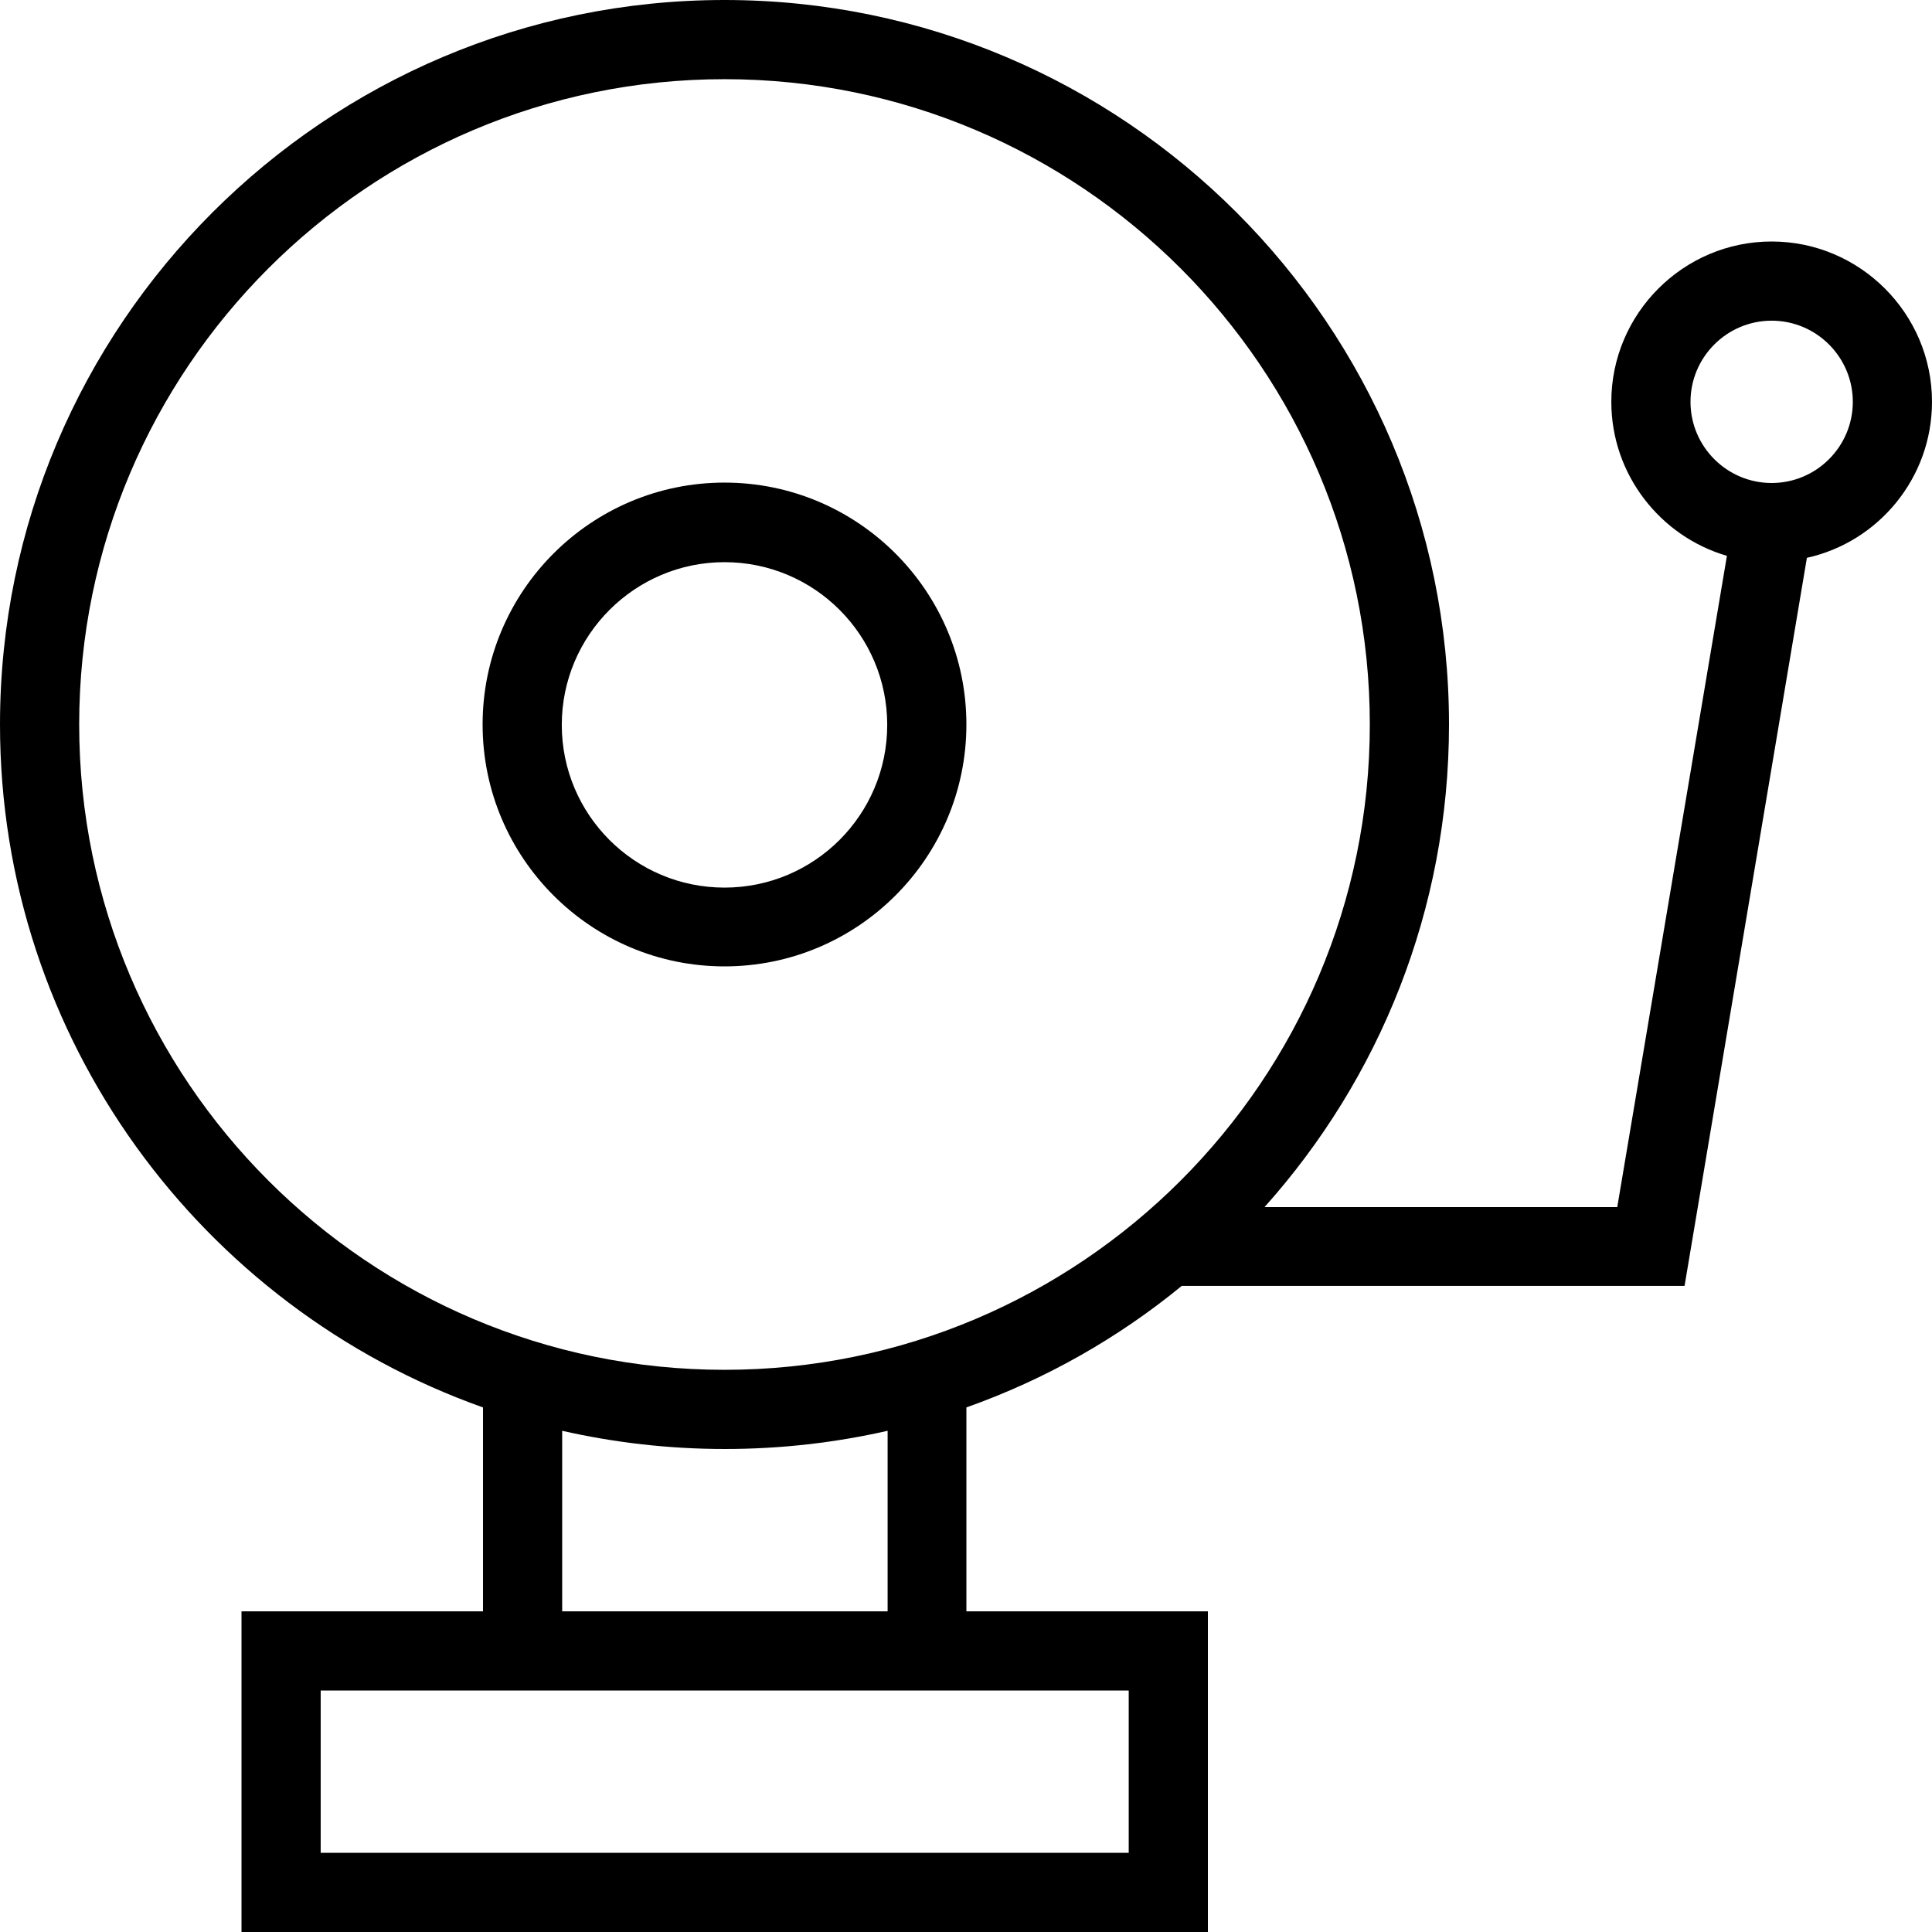
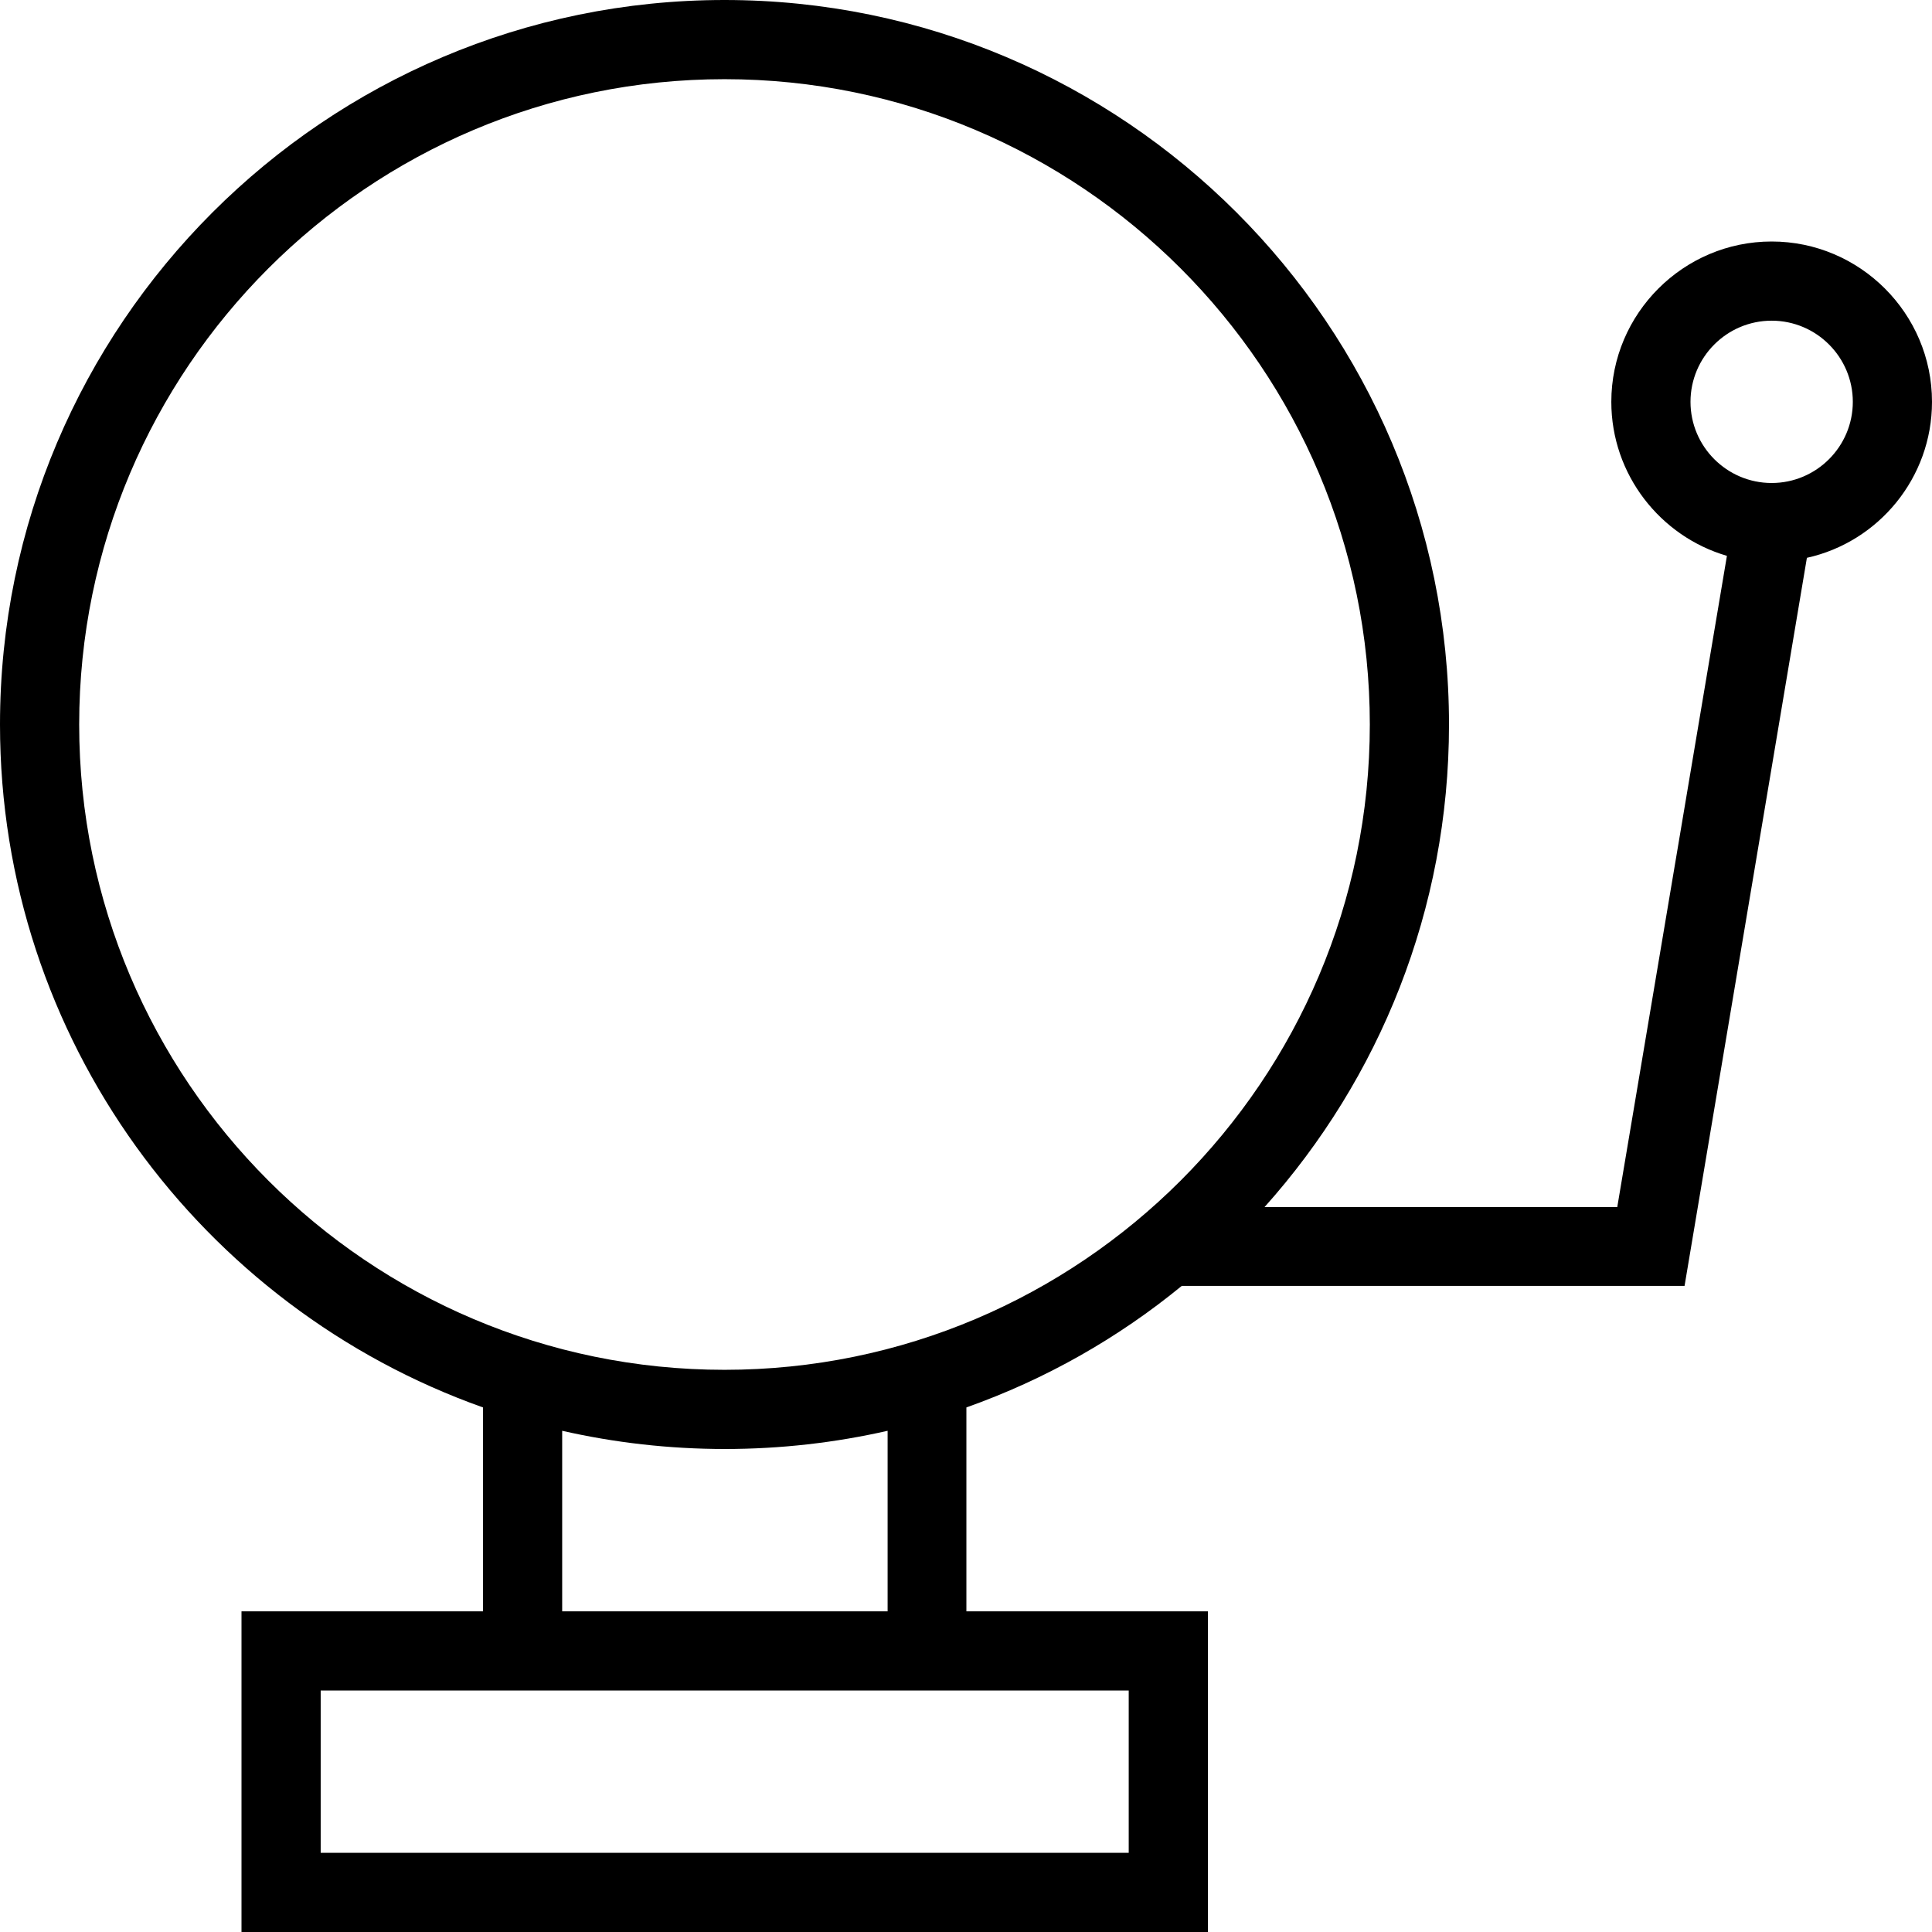
<svg xmlns="http://www.w3.org/2000/svg" version="1.1" id="Layer_1" x="0px" y="0px" viewBox="0 0 488 488" style="enable-background:new 0 0 488 488;" xml:space="preserve">
  <g transform="translate(0 -540.36)">
    <g>
      <g>
-         <path d="M183,662.258c-33.7,0-61.1,27.4-61.1,61.1s27.4,61.1,61.1,61.1s61.1-27.4,61.1-61.1S216.7,662.258,183,662.258z      M183,764.558c-22.7,0-41.1-18.4-41.1-41.1s18.5-41.1,41.1-41.1c22.7,0,41.1,18.4,41.1,41.1S205.7,764.558,183,764.558z" />
        <path d="M447.5,601.36c-22.3,0-40.5,18.2-40.5,40.5c0,18.4,12.4,34,29.2,38.9l-27.7,164.5h-89.1c29-32.4,46.6-75.1,46.6-121.9     c0-100.9-82.1-183-183-183s-183,82.1-183,183c0,79.5,51,147.3,122,172.5v51.5H61v81h244.1v-81h-61v-51.5     c20-7.1,38.3-17.5,54.4-30.7h127l30.9-183.9c18.1-4,31.6-20.2,31.6-39.4C488,619.56,469.8,601.36,447.5,601.36z M285.1,967.36v41     H81v-41H285.1z M142,947.36v-45.6c13.2,3,27,4.6,41.1,4.6c14.1,0,27.9-1.6,41.1-4.6v45.6h-0.1H142z M183,886.36     c-89.9,0-163-73.1-163-163s73.1-163,163-163s163,73.1,163,163S272.9,886.36,183,886.36z M447.5,662.36     c-11.3,0-20.5-9.2-20.5-20.5s9.2-20.5,20.5-20.5s20.5,9.2,20.5,20.5S458.8,662.36,447.5,662.36z" />
      </g>
    </g>
  </g>
  <g>
</g>
  <g>
</g>
  <g>
</g>
  <g>
</g>
  <g>
</g>
  <g>
</g>
  <g>
</g>
  <g>
</g>
  <g>
</g>
  <g>
</g>
  <g>
</g>
  <g>
</g>
  <g>
</g>
  <g>
</g>
  <g>
</g>
</svg>